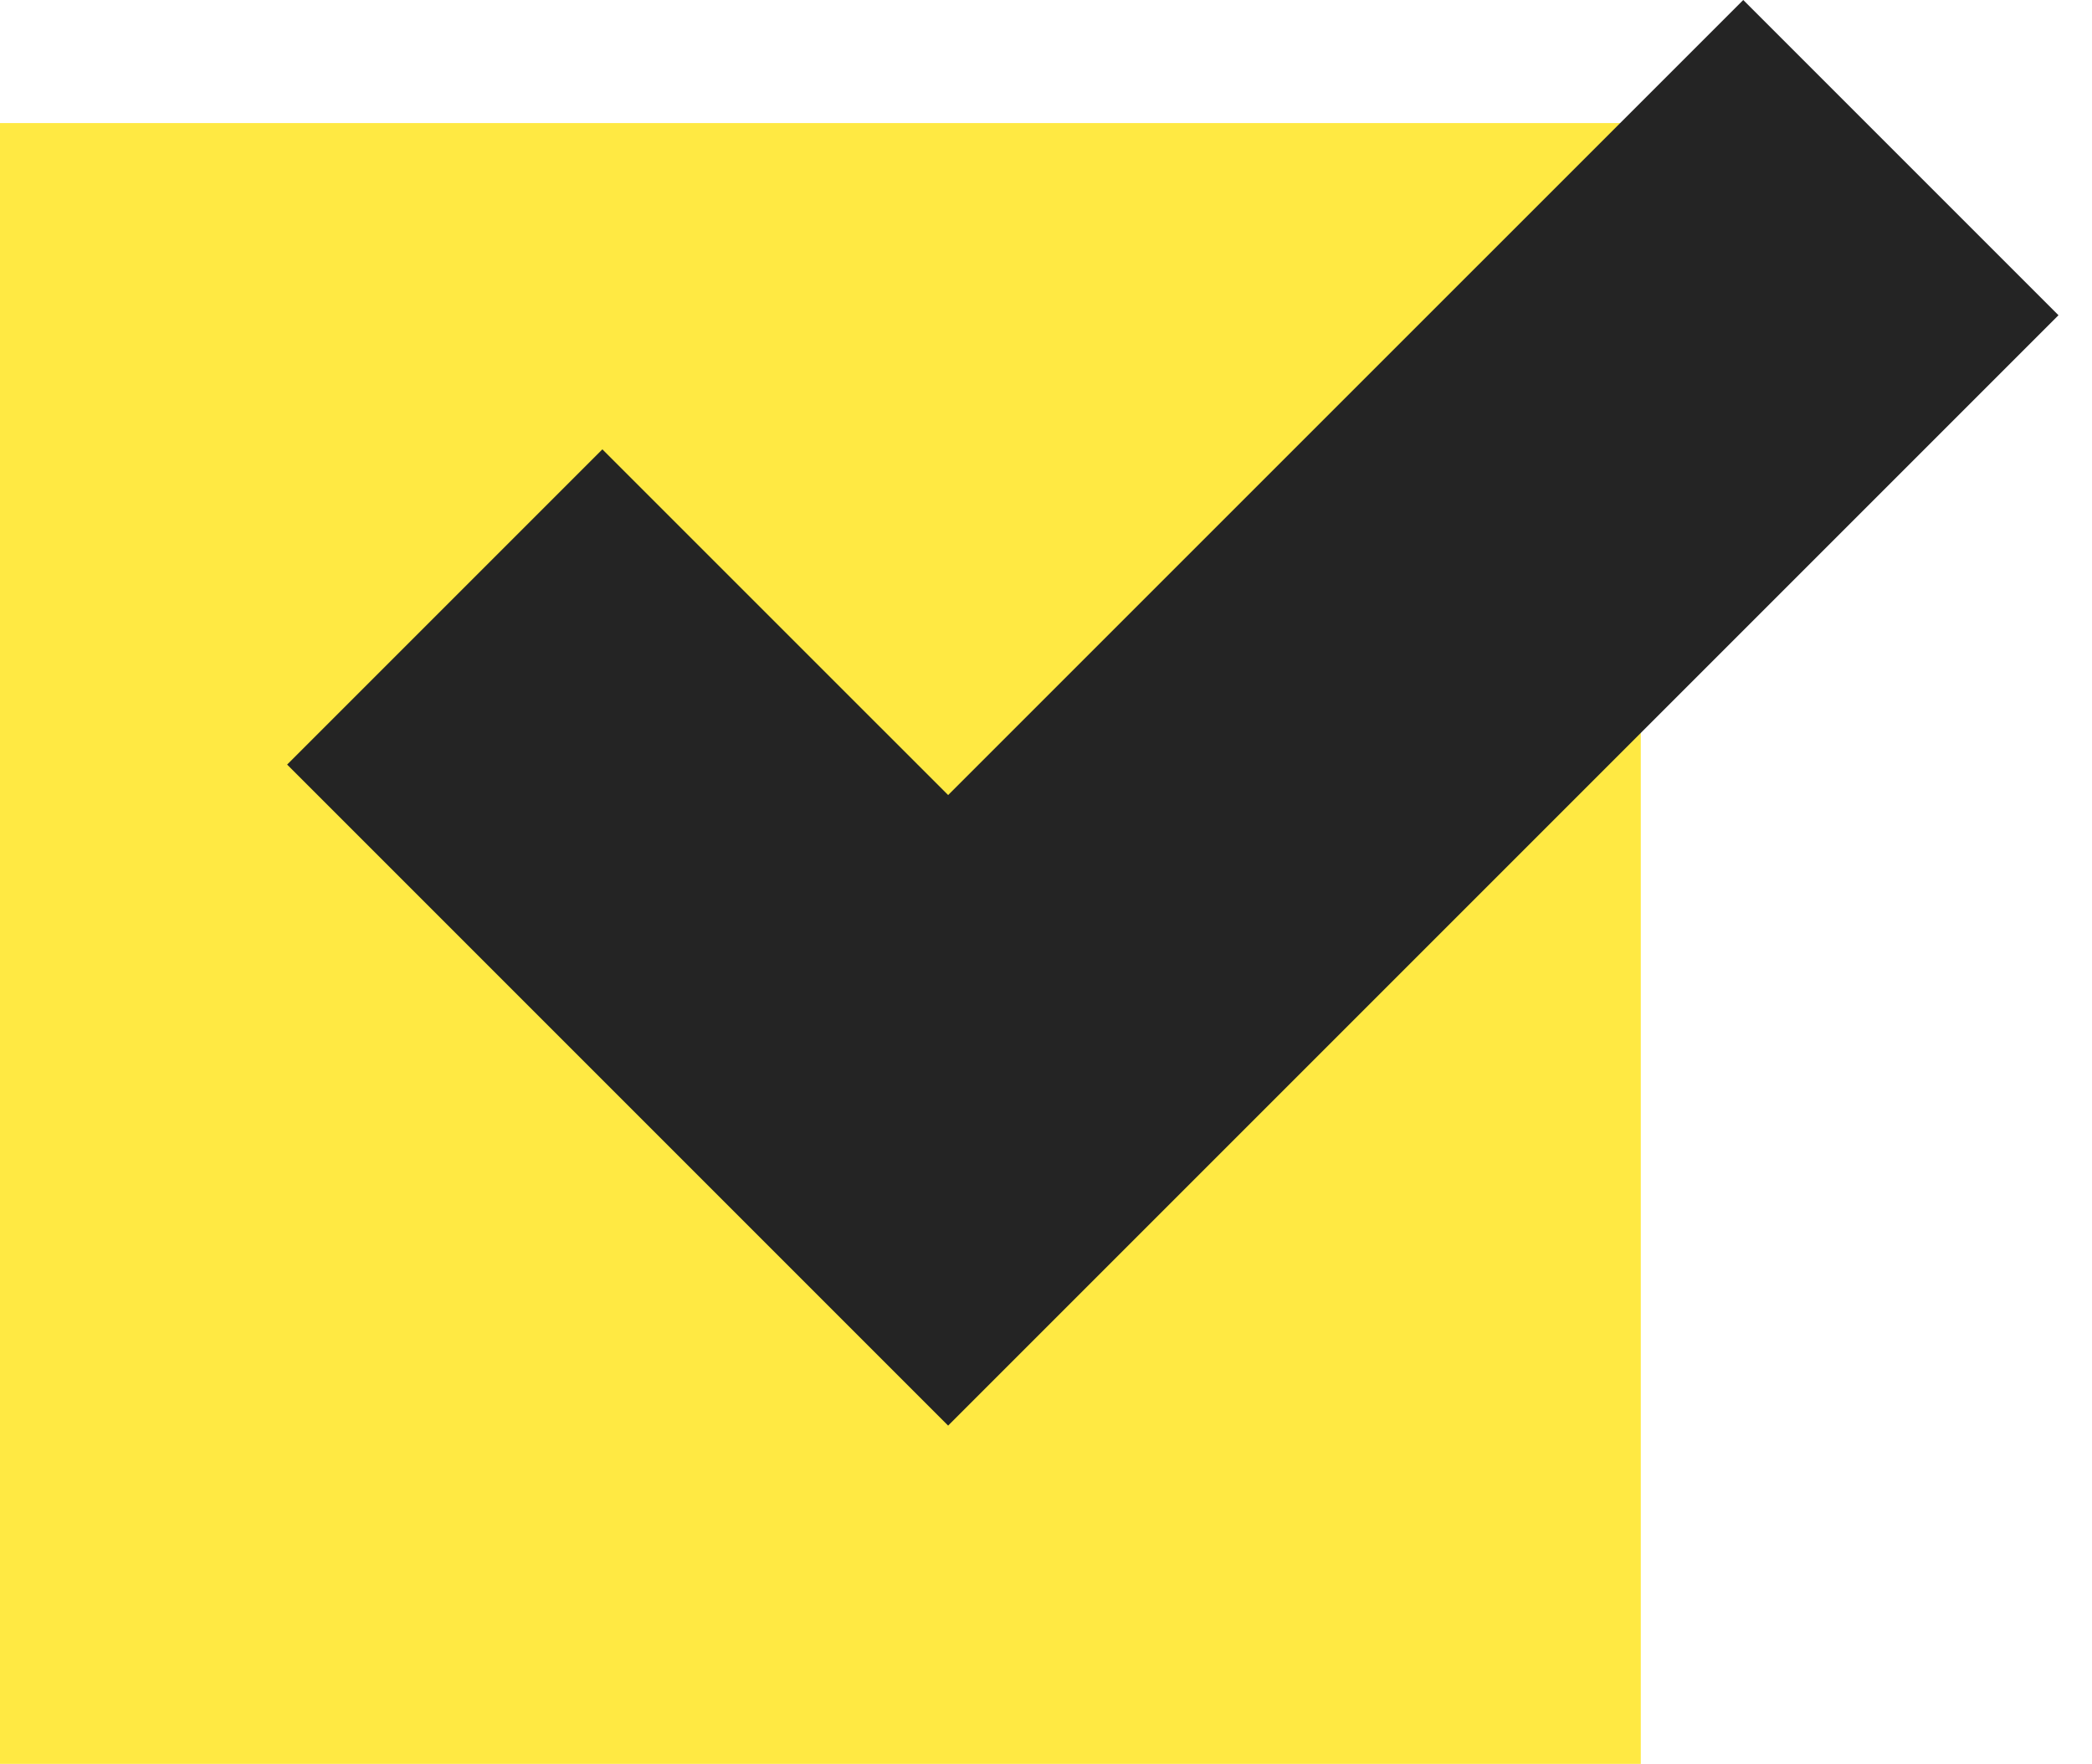
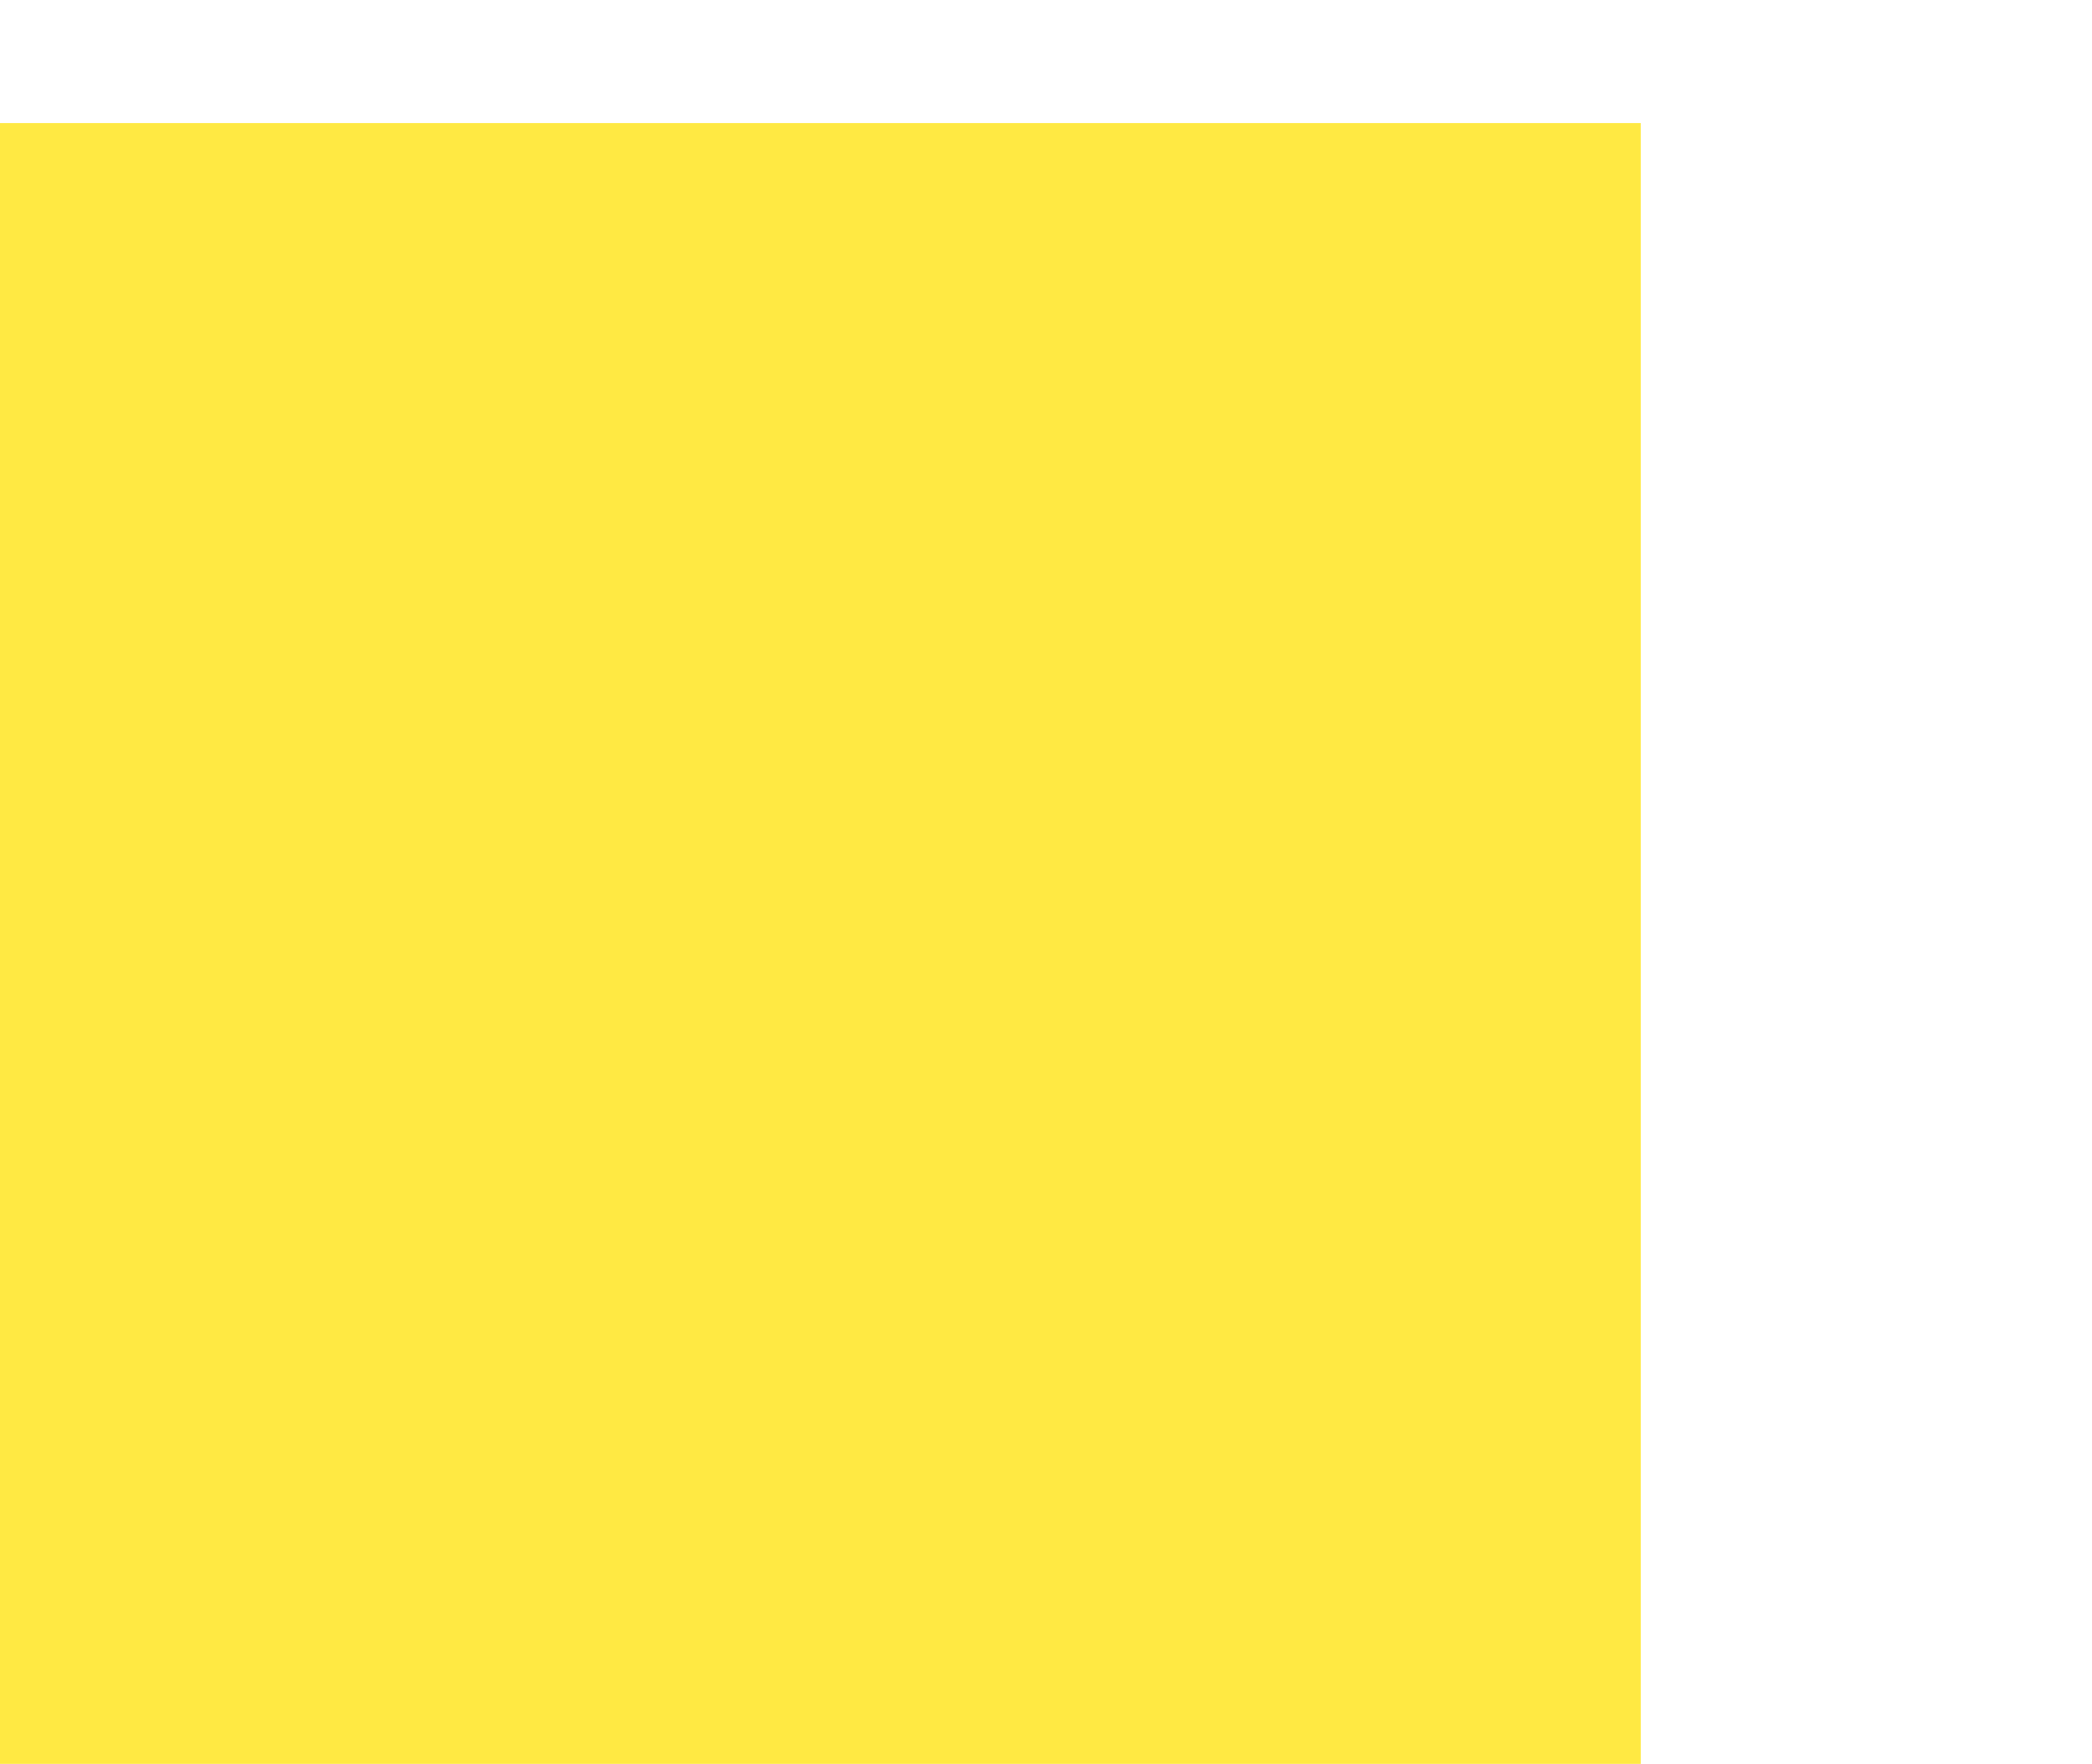
<svg xmlns="http://www.w3.org/2000/svg" width="51" height="43" viewBox="0 0 51 43" fill="none">
  <rect y="3" width="40" height="40" fill="#FFE943" />
-   <path d="M23.114 34.754L7 18.639L14.685 10.954L23.114 19.382L42.498 0L50.183 7.685L23.114 34.754Z" fill="#242424" />
</svg>